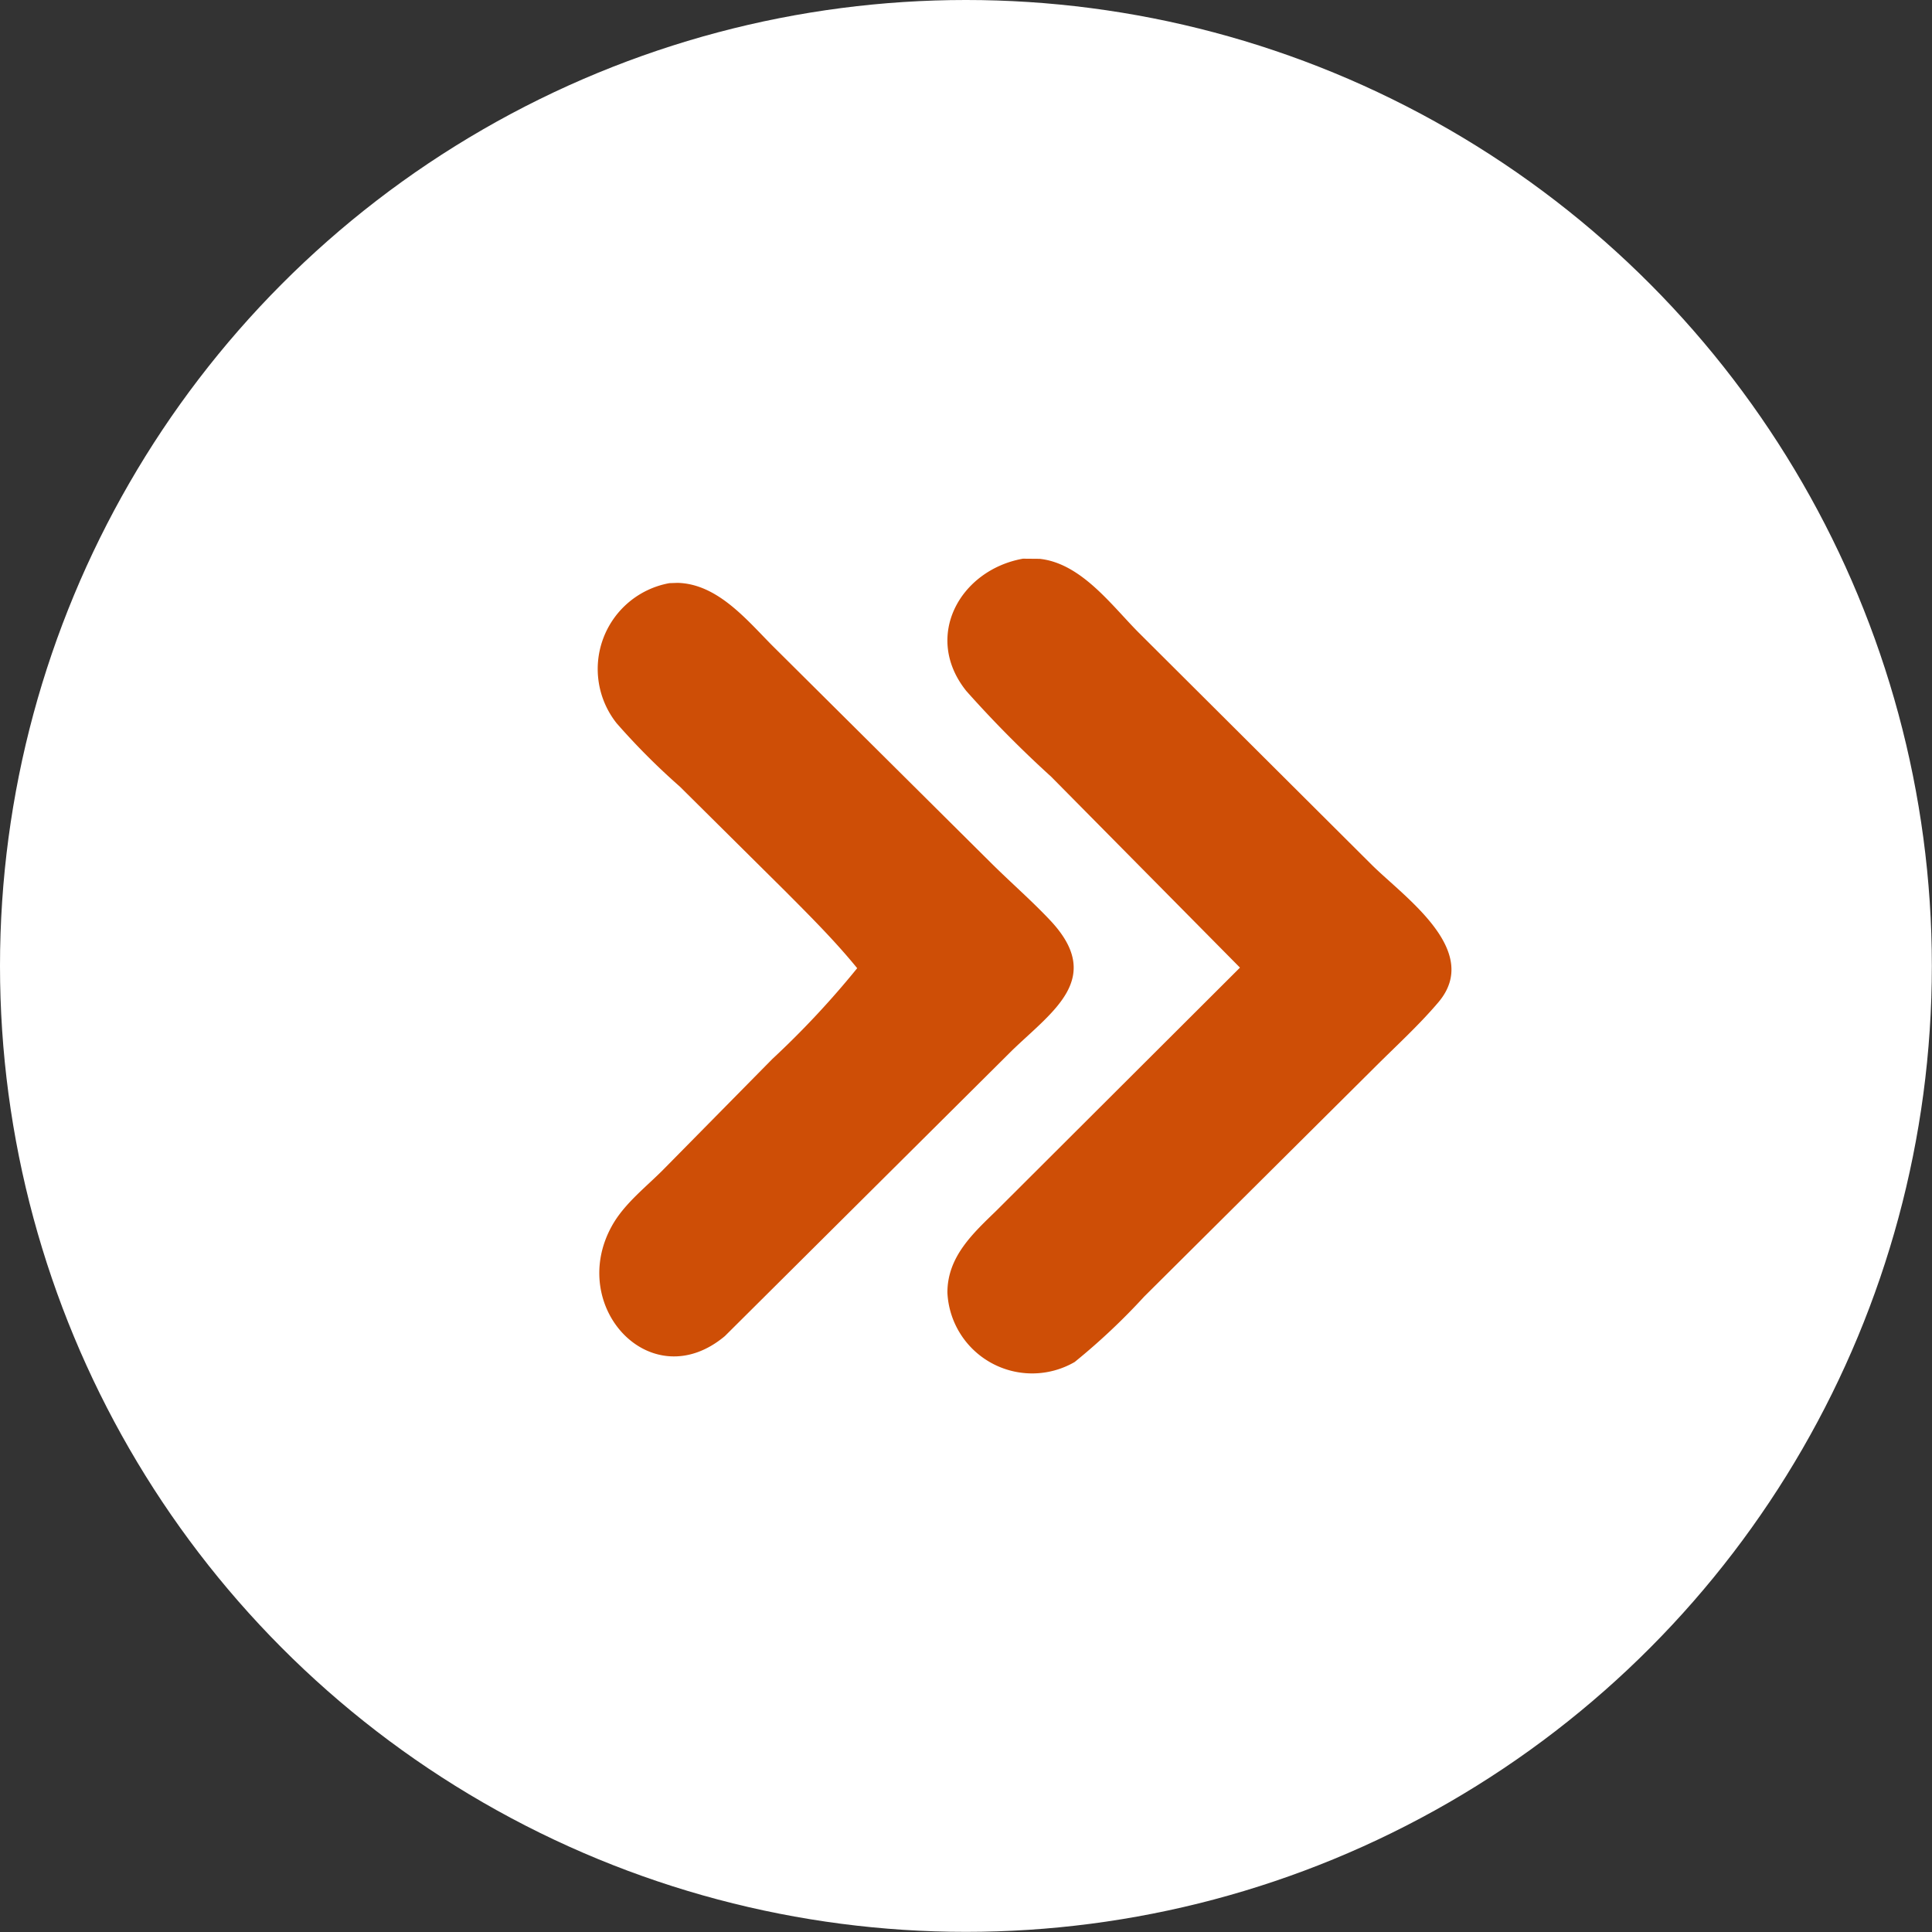
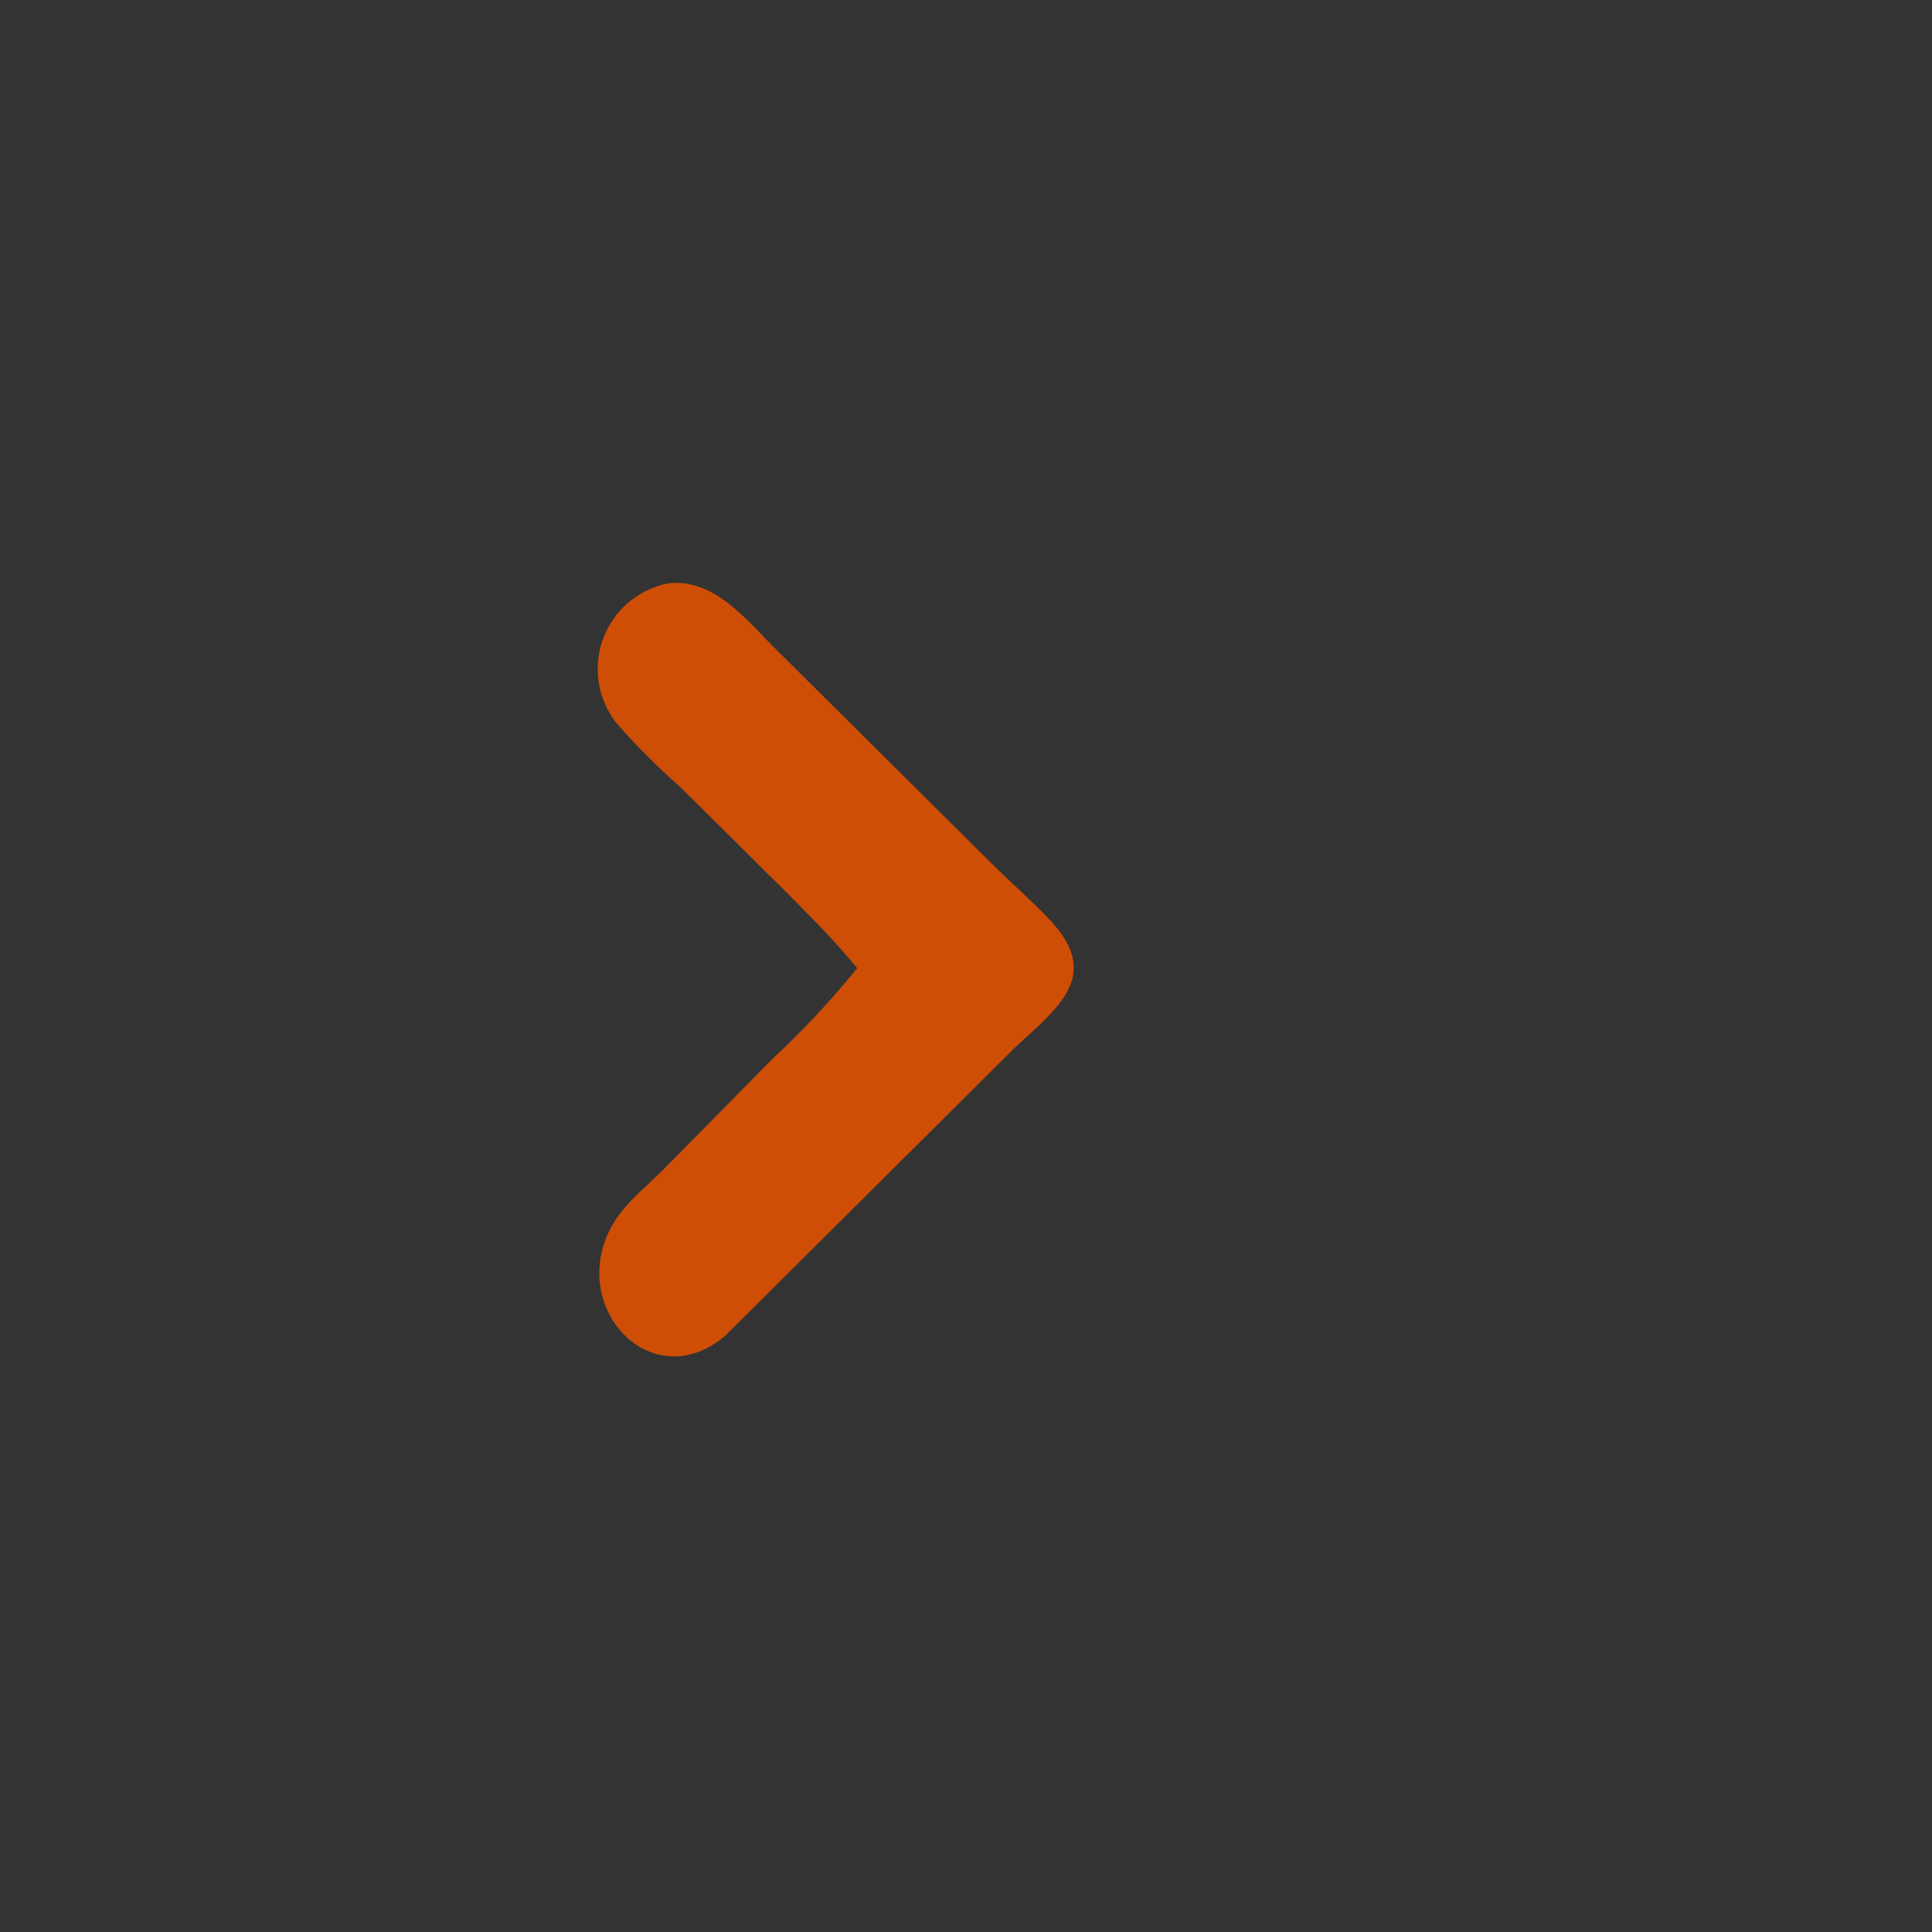
<svg xmlns="http://www.w3.org/2000/svg" viewBox="0 0 136.63 136.63">
  <rect x="0" y="0" width="136.63" height="136.63" fill="#333333" stroke="none" />
  <defs>
    <style>.cls-1{fill:url(#linear-gradient);}.cls-2{fill:#ce4e06;}</style>
    <linearGradient id="linear-gradient" x1="68.31" y1="15.71" x2="68.31" y2="103.81" gradientUnits="userSpaceOnUse">
      <stop offset="0" stop-color="#fff" />
      <stop offset="1" stop-color="#fff" />
    </linearGradient>
  </defs>
  <g id="Layer_2" data-name="Layer 2">
    <g id="Artworks">
-       <circle class="cls-1" cx="68.31" cy="68.31" r="68.31" />
-       <path class="cls-2" d="M72.34,39.51c-4.45.8-7.09,5.51-4,9.36a79.89,79.89,0,0,0,6,6.06l13.35,13.5L70.46,85.62C68.79,87.24,67,88.88,67,91.41a6,6,0,0,0,9,4.91,45.77,45.77,0,0,0,4.92-4.63L97.2,75.5c1.51-1.51,3.15-3,4.53-4.63,3.08-3.65-2.4-7.41-4.72-9.71L80.52,44.73c-1.9-1.91-4.06-4.9-7-5.21Z" />
      <path class="cls-2" d="M47.34,41.24a6.17,6.17,0,0,0-3.73,9.91,48.46,48.46,0,0,0,4.47,4.48L55.51,63c1.76,1.77,3.53,3.53,5.11,5.47a62.53,62.53,0,0,1-6,6.42L47,82.62c-1.27,1.3-2.85,2.48-3.74,4.1-3.15,5.72,2.8,12.12,8,7.77L71.59,74.27c2.91-2.8,6.47-5.1,2.73-9.13-1.33-1.42-2.82-2.71-4.2-4.08L54.59,45.63c-1.81-1.83-3.87-4.34-6.67-4.41Z" />
    </g>
  </g>
</svg>